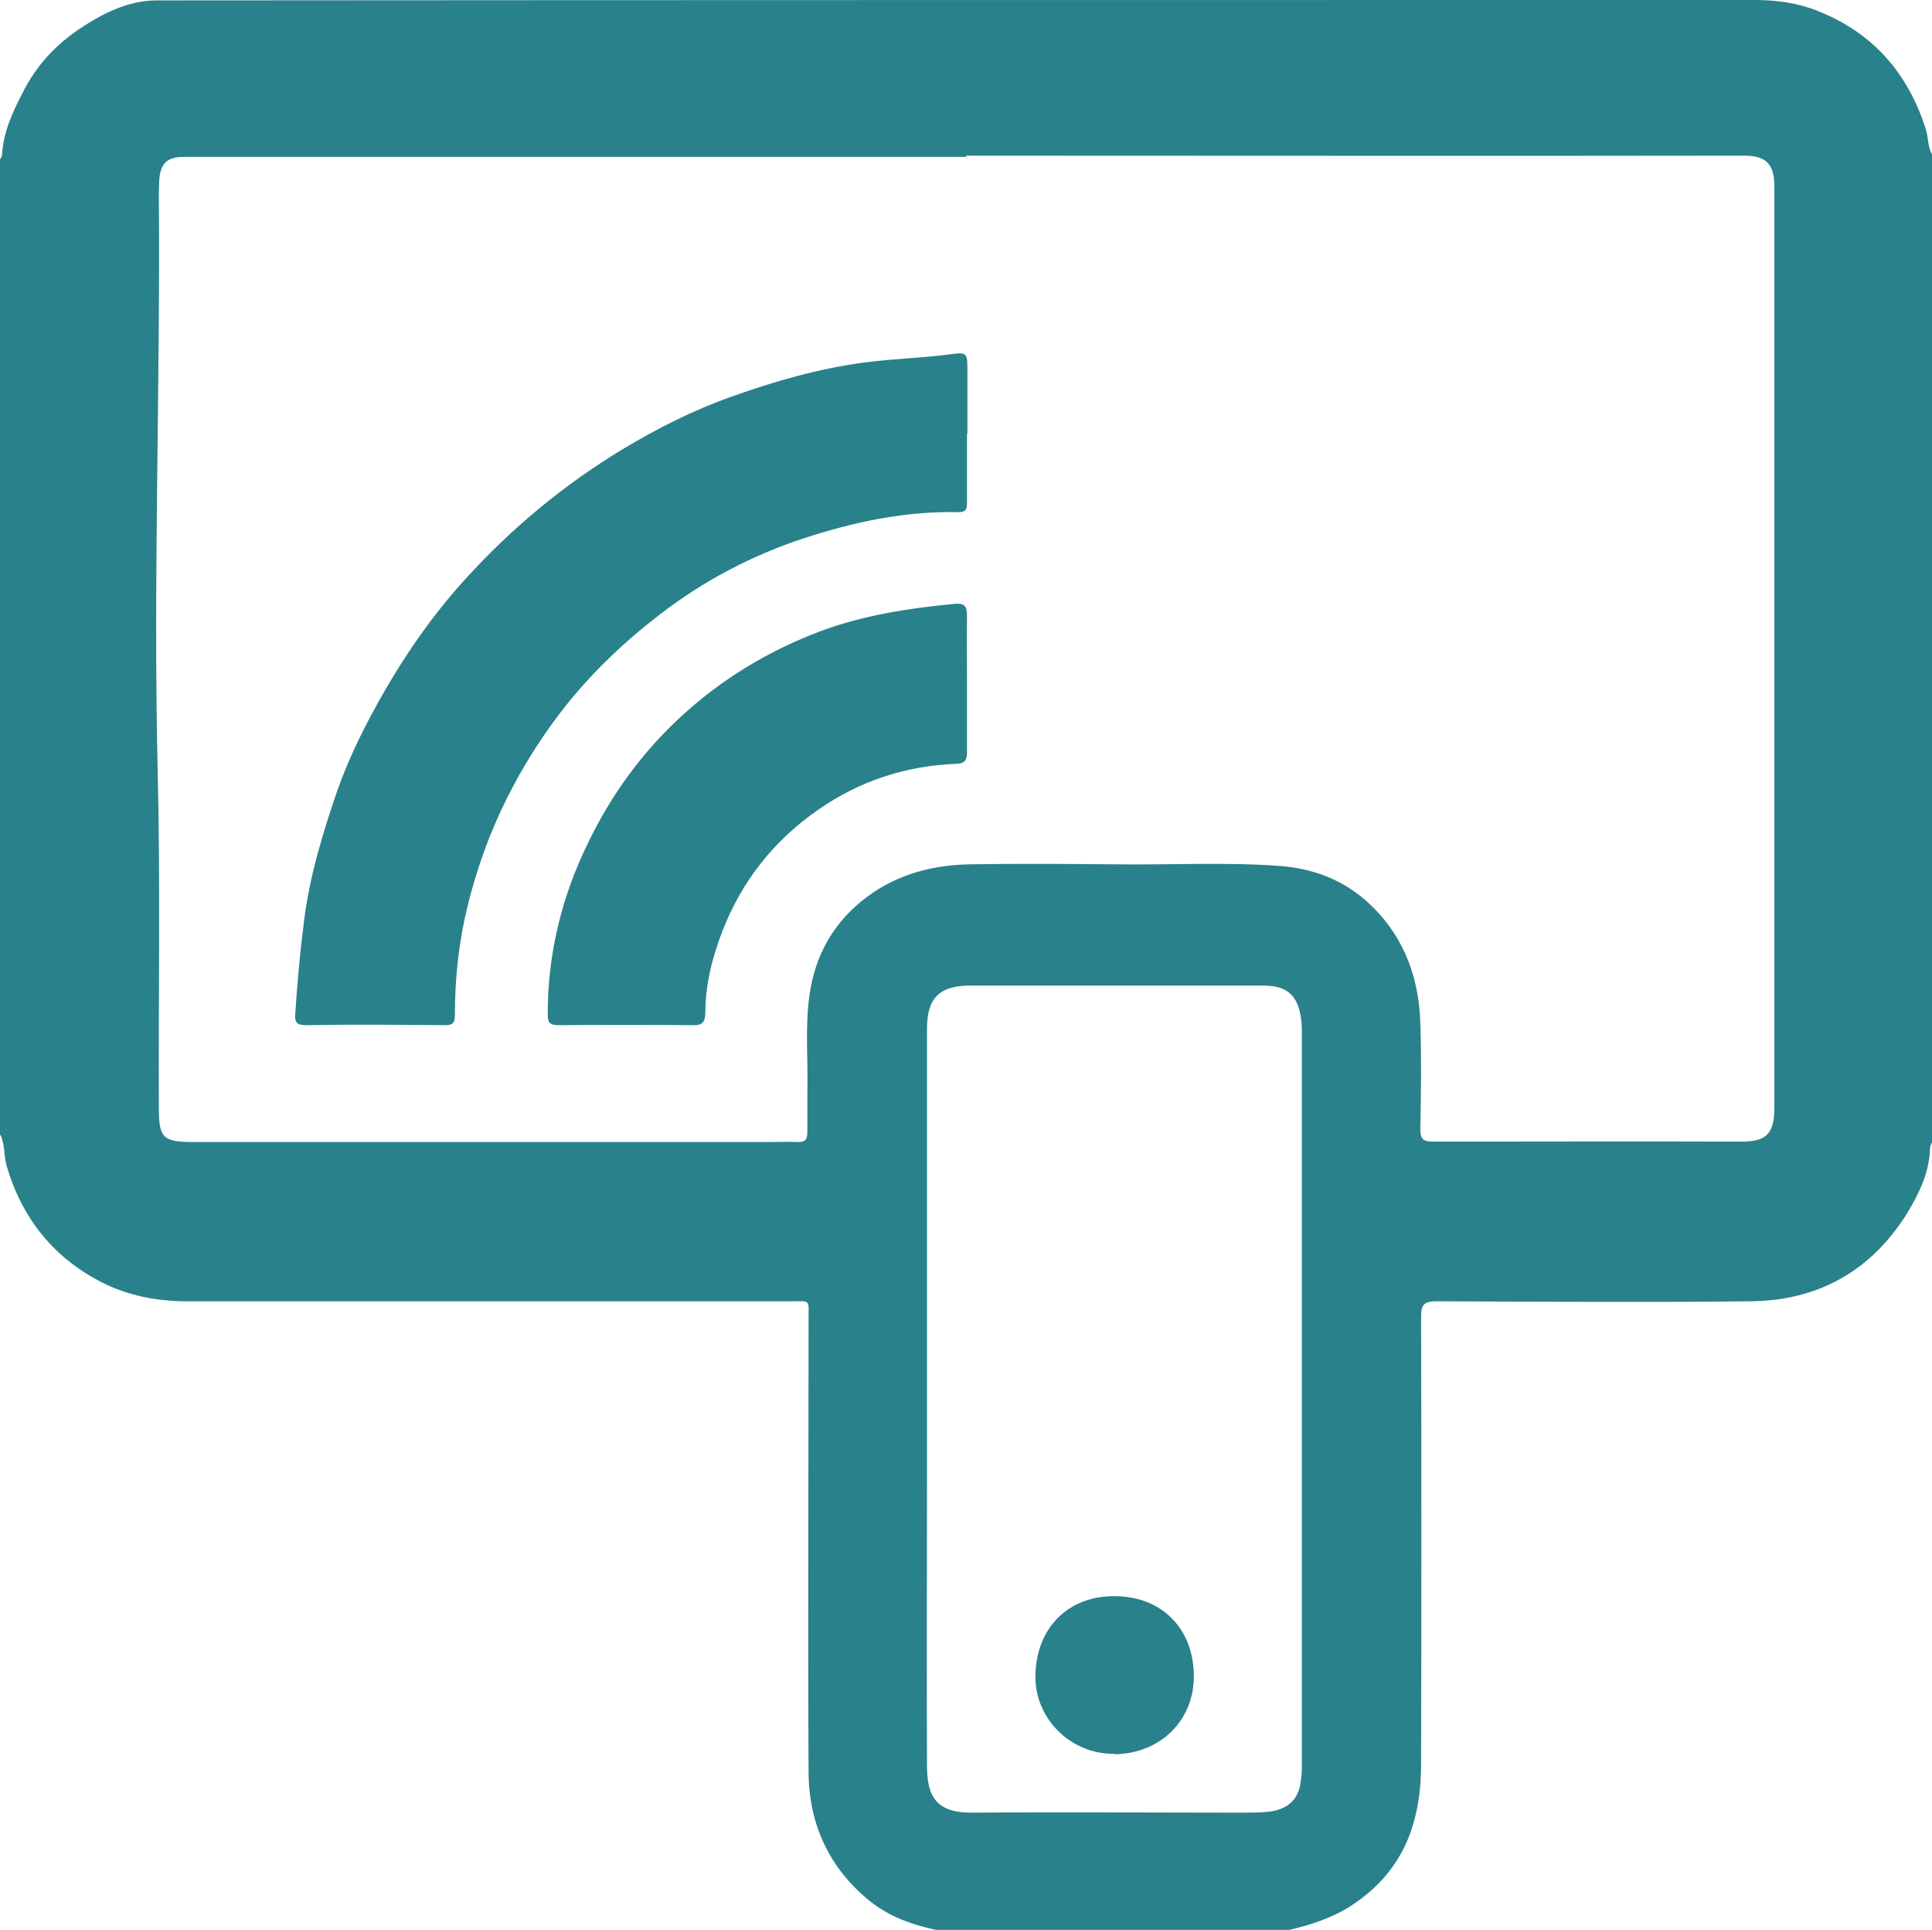
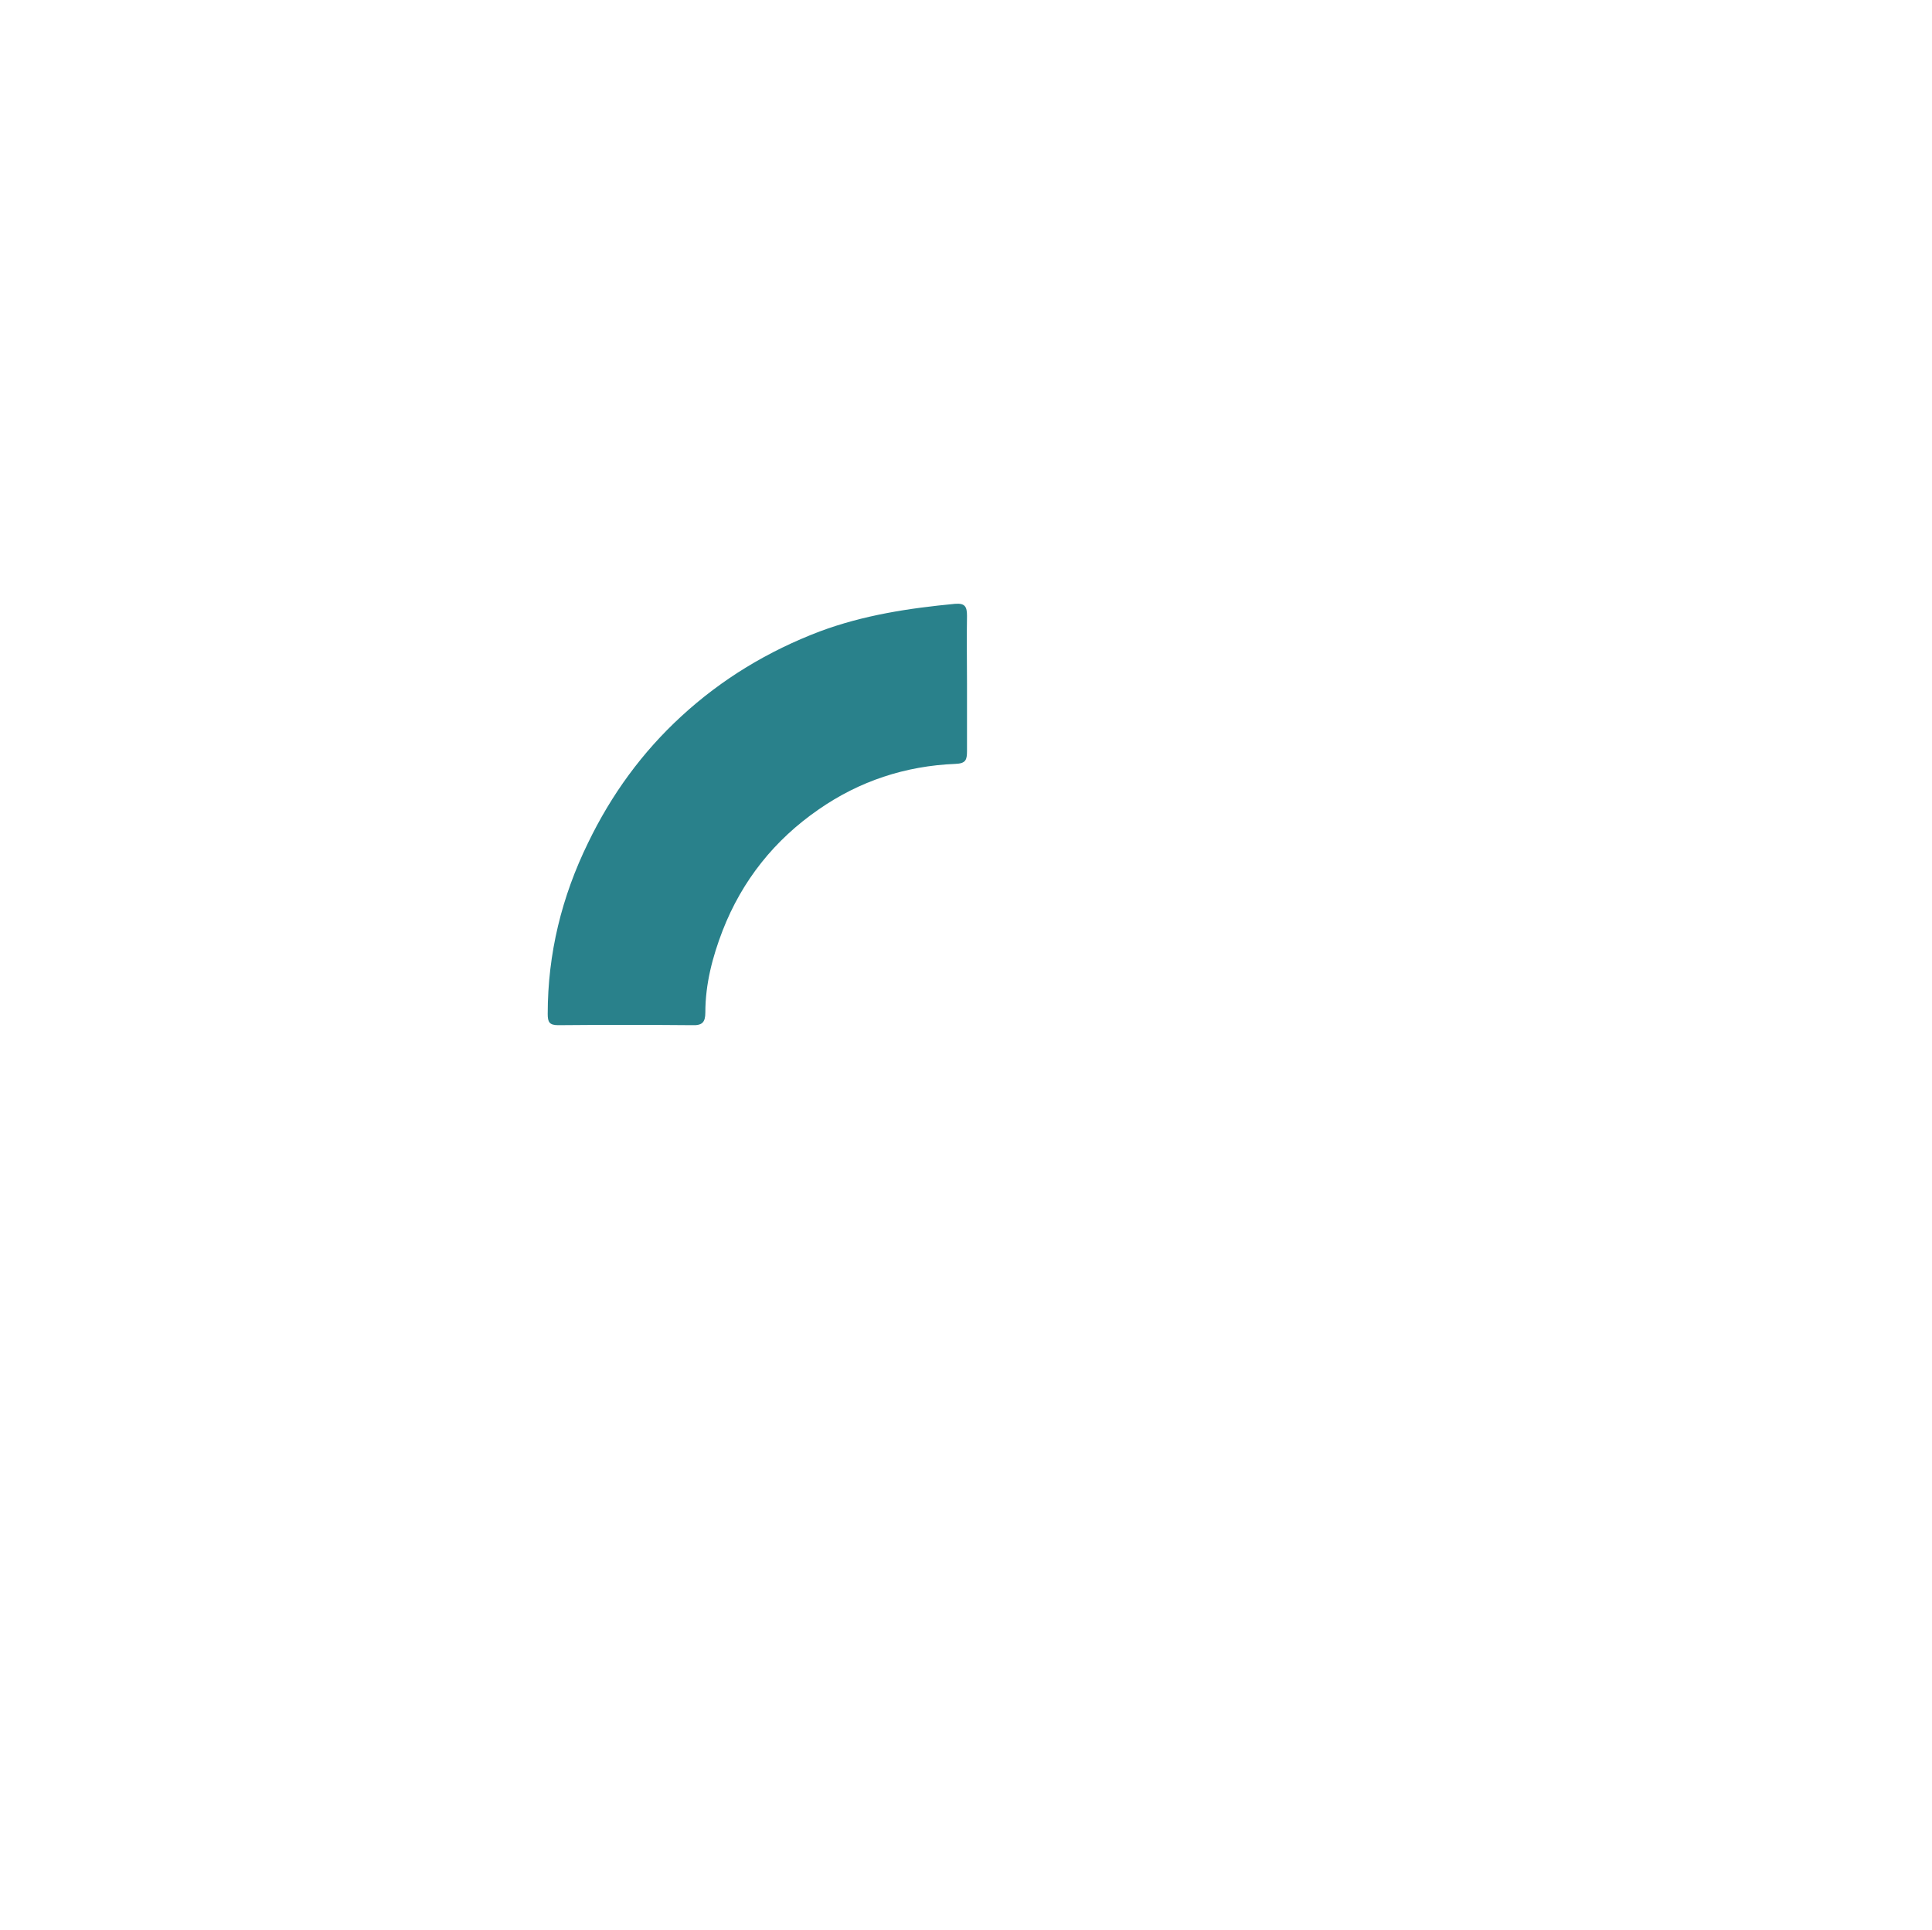
<svg xmlns="http://www.w3.org/2000/svg" id="Warstwa_1" data-name="Warstwa 1" viewBox="0 0 48.29 48.23">
  <defs>
    <style>
      .cls-1 {
        fill: #29818b;
      }
    </style>
  </defs>
-   <path class="cls-1" d="m0,28.37C0,20.24,0,12.11,0,3.98c.02-.03.05-.07.05-.1.03-.58.27-1.09.53-1.59.33-.65.81-1.17,1.41-1.57C2.56.34,3.2.01,3.92.01,17.23,0,30.54,0,43.85,0c.56,0,1.08.07,1.6.28,1.37.55,2.23,1.54,2.68,2.93.07.22.05.45.16.65v24.69s-.05.09-.05.14c-.01.6-.27,1.13-.56,1.61-.9,1.46-2.24,2.21-3.94,2.22-2.61.03-5.22.01-7.83,0-.3,0-.39.07-.39.38.01,3.72.01,7.44,0,11.17,0,.69-.09,1.36-.38,2.01-.3.65-.76,1.14-1.33,1.52-.48.32-1.03.5-1.59.63h-8.82c-.61-.13-1.19-.34-1.67-.73-1.01-.82-1.51-1.92-1.52-3.2-.02-3.77,0-7.54,0-11.32,0-.52.06-.46-.44-.46-5.04,0-10.07,0-15.11,0-.73,0-1.45-.14-2.09-.46-1.21-.61-2.01-1.59-2.4-2.91-.08-.26-.04-.54-.16-.79ZM24.15,3.92c-6.52,0-13.03,0-19.55,0-.42,0-.59.16-.62.58,0,.1-.01.2-.01.3.04,4.81-.14,9.61-.03,14.42.07,2.82.02,5.63.03,8.45,0,.78.1.87.89.87,4.79,0,9.59,0,14.38,0,.23,0,.46-.01.69,0,.18.01.25-.05.25-.24,0-.33,0-.66,0-1,.02-.8-.06-1.61.05-2.41.14-1.04.63-1.88,1.46-2.49.76-.56,1.65-.79,2.58-.8,1.19-.02,2.38-.01,3.57,0,1.38.02,2.76-.06,4.14.04.8.06,1.53.32,2.14.85.92.8,1.34,1.86,1.38,3.05.03.88.02,1.77,0,2.66,0,.28.08.33.33.33,2.56,0,5.12-.01,7.68,0,.6,0,.84-.15.84-.85,0-7.05,0-14.1,0-21.16,0-.62,0-1.25,0-1.87,0-.5-.17-.76-.74-.76-6.49.01-12.97,0-19.46,0Zm8.39,31.1h0c0-3.05,0-6.1,0-9.14,0-.14,0-.28-.02-.42-.08-.59-.35-.83-.95-.83-2.44,0-4.87,0-7.31,0-.78,0-1.09.31-1.09,1.08,0,3.8,0,7.6,0,11.41,0,2.33-.01,4.67,0,7,0,.82.26,1.19,1.16,1.18,2.23-.02,4.45,0,6.68,0,.22,0,.44,0,.66-.02.45-.04.73-.25.82-.63.04-.18.05-.38.05-.57,0-3.02,0-6.03,0-9.05Z" />
-   <path class="cls-1" d="m24.17,10.83c0,.58,0,1.17,0,1.75,0,.17-.05.22-.22.22-1.23-.03-2.44.21-3.6.57-1.31.4-2.54,1.01-3.65,1.83-1.05.78-1.99,1.67-2.77,2.71-.48.64-.9,1.32-1.26,2.04-.43.86-.75,1.75-.98,2.68-.22.89-.32,1.81-.32,2.73,0,.22-.06.26-.27.26-1.15-.01-2.3-.02-3.44,0-.23,0-.3-.06-.28-.28.05-.78.12-1.55.22-2.33.14-1.12.47-2.2.83-3.25.26-.74.61-1.46.99-2.15.63-1.14,1.36-2.21,2.24-3.17,1.14-1.25,2.43-2.32,3.88-3.2.88-.53,1.79-.99,2.75-1.33,1.07-.38,2.17-.7,3.31-.85.73-.1,1.46-.11,2.18-.21.38-.05.4-.02.4.37,0,.54,0,1.09,0,1.63Z" />
  <path class="cls-1" d="m24.17,17.08c0,.56,0,1.13,0,1.69,0,.22-.03.31-.29.32-1.25.05-2.4.43-3.42,1.14-1.1.76-1.91,1.77-2.4,3.03-.25.65-.43,1.33-.43,2.04,0,.25-.08.33-.33.32-1.12-.01-2.24-.01-3.35,0-.22,0-.26-.08-.26-.28,0-1.51.35-2.93,1.01-4.28.58-1.2,1.35-2.26,2.33-3.16,1.01-.93,2.17-1.63,3.46-2.12,1.1-.41,2.23-.58,3.38-.69.25-.02.3.07.3.3-.01.56,0,1.13,0,1.69Z" />
-   <path class="cls-1" d="m27.85,43.83c-1.09.01-1.99-.88-1.97-1.96.02-1.18.81-1.99,1.98-1.98,1.16,0,1.96.79,1.98,1.96.02,1.12-.81,1.97-1.98,1.99Z" />
+   <path class="cls-1" d="m27.85,43.83Z" />
</svg>